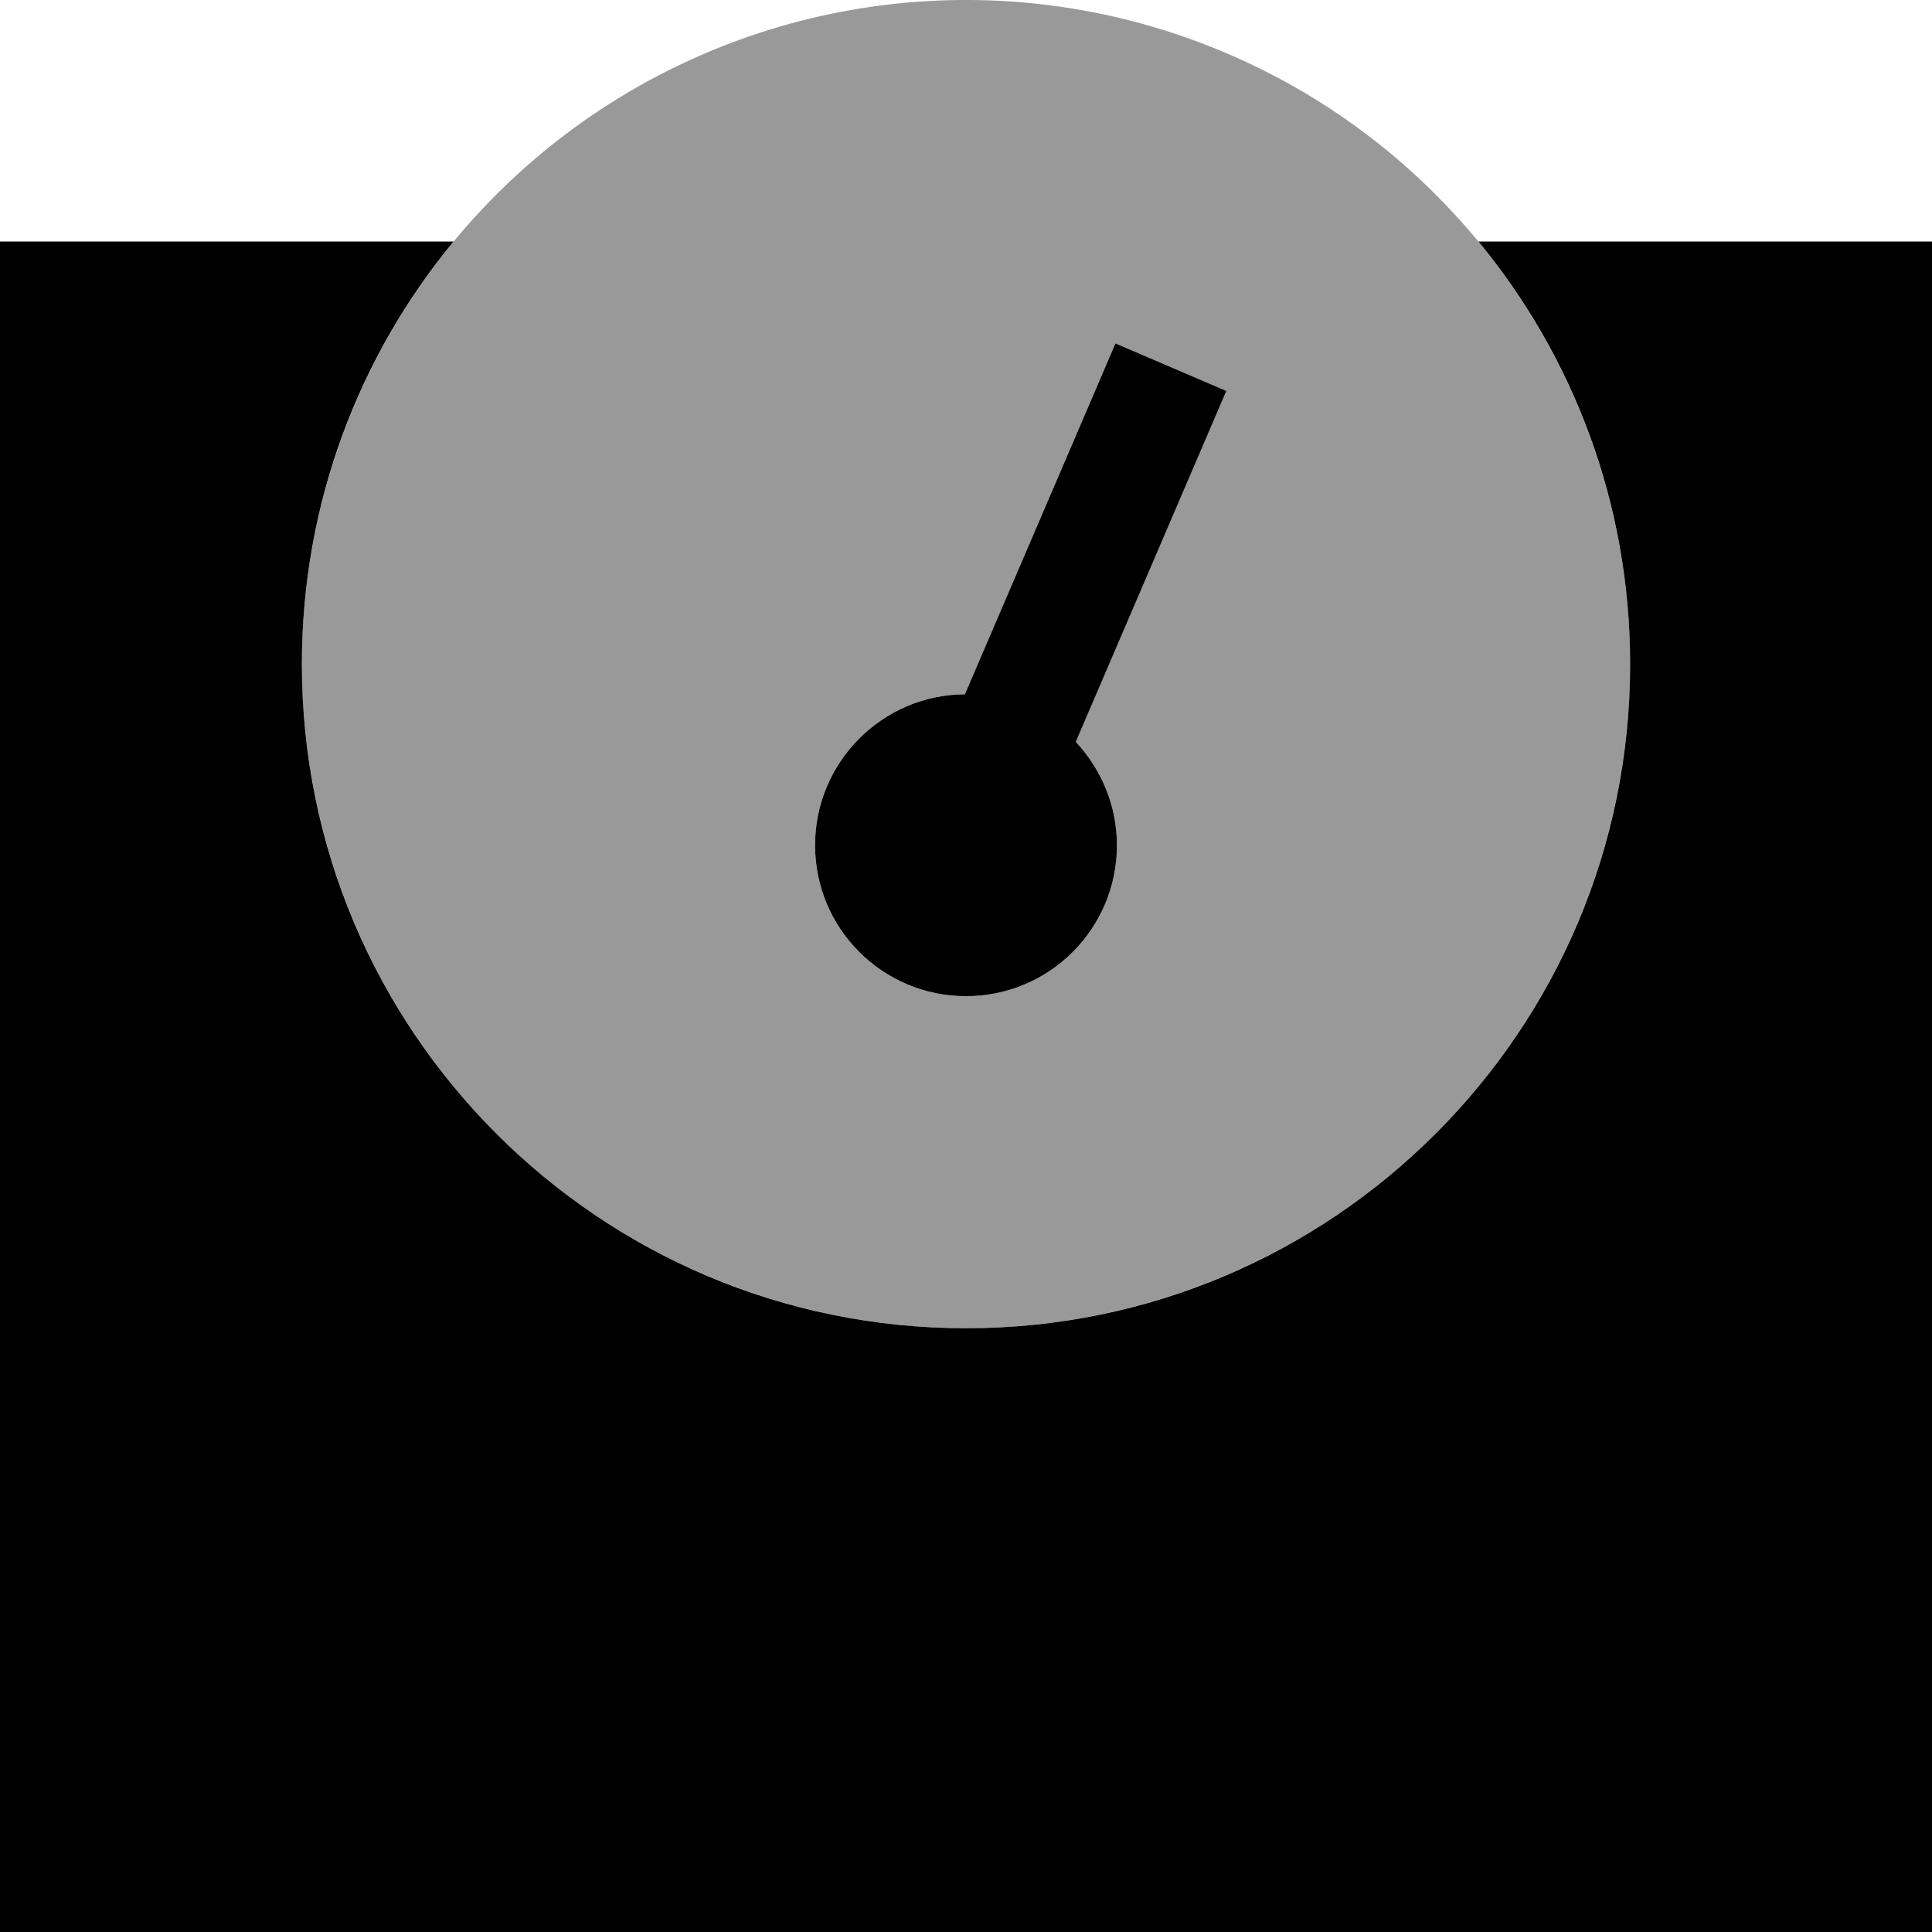
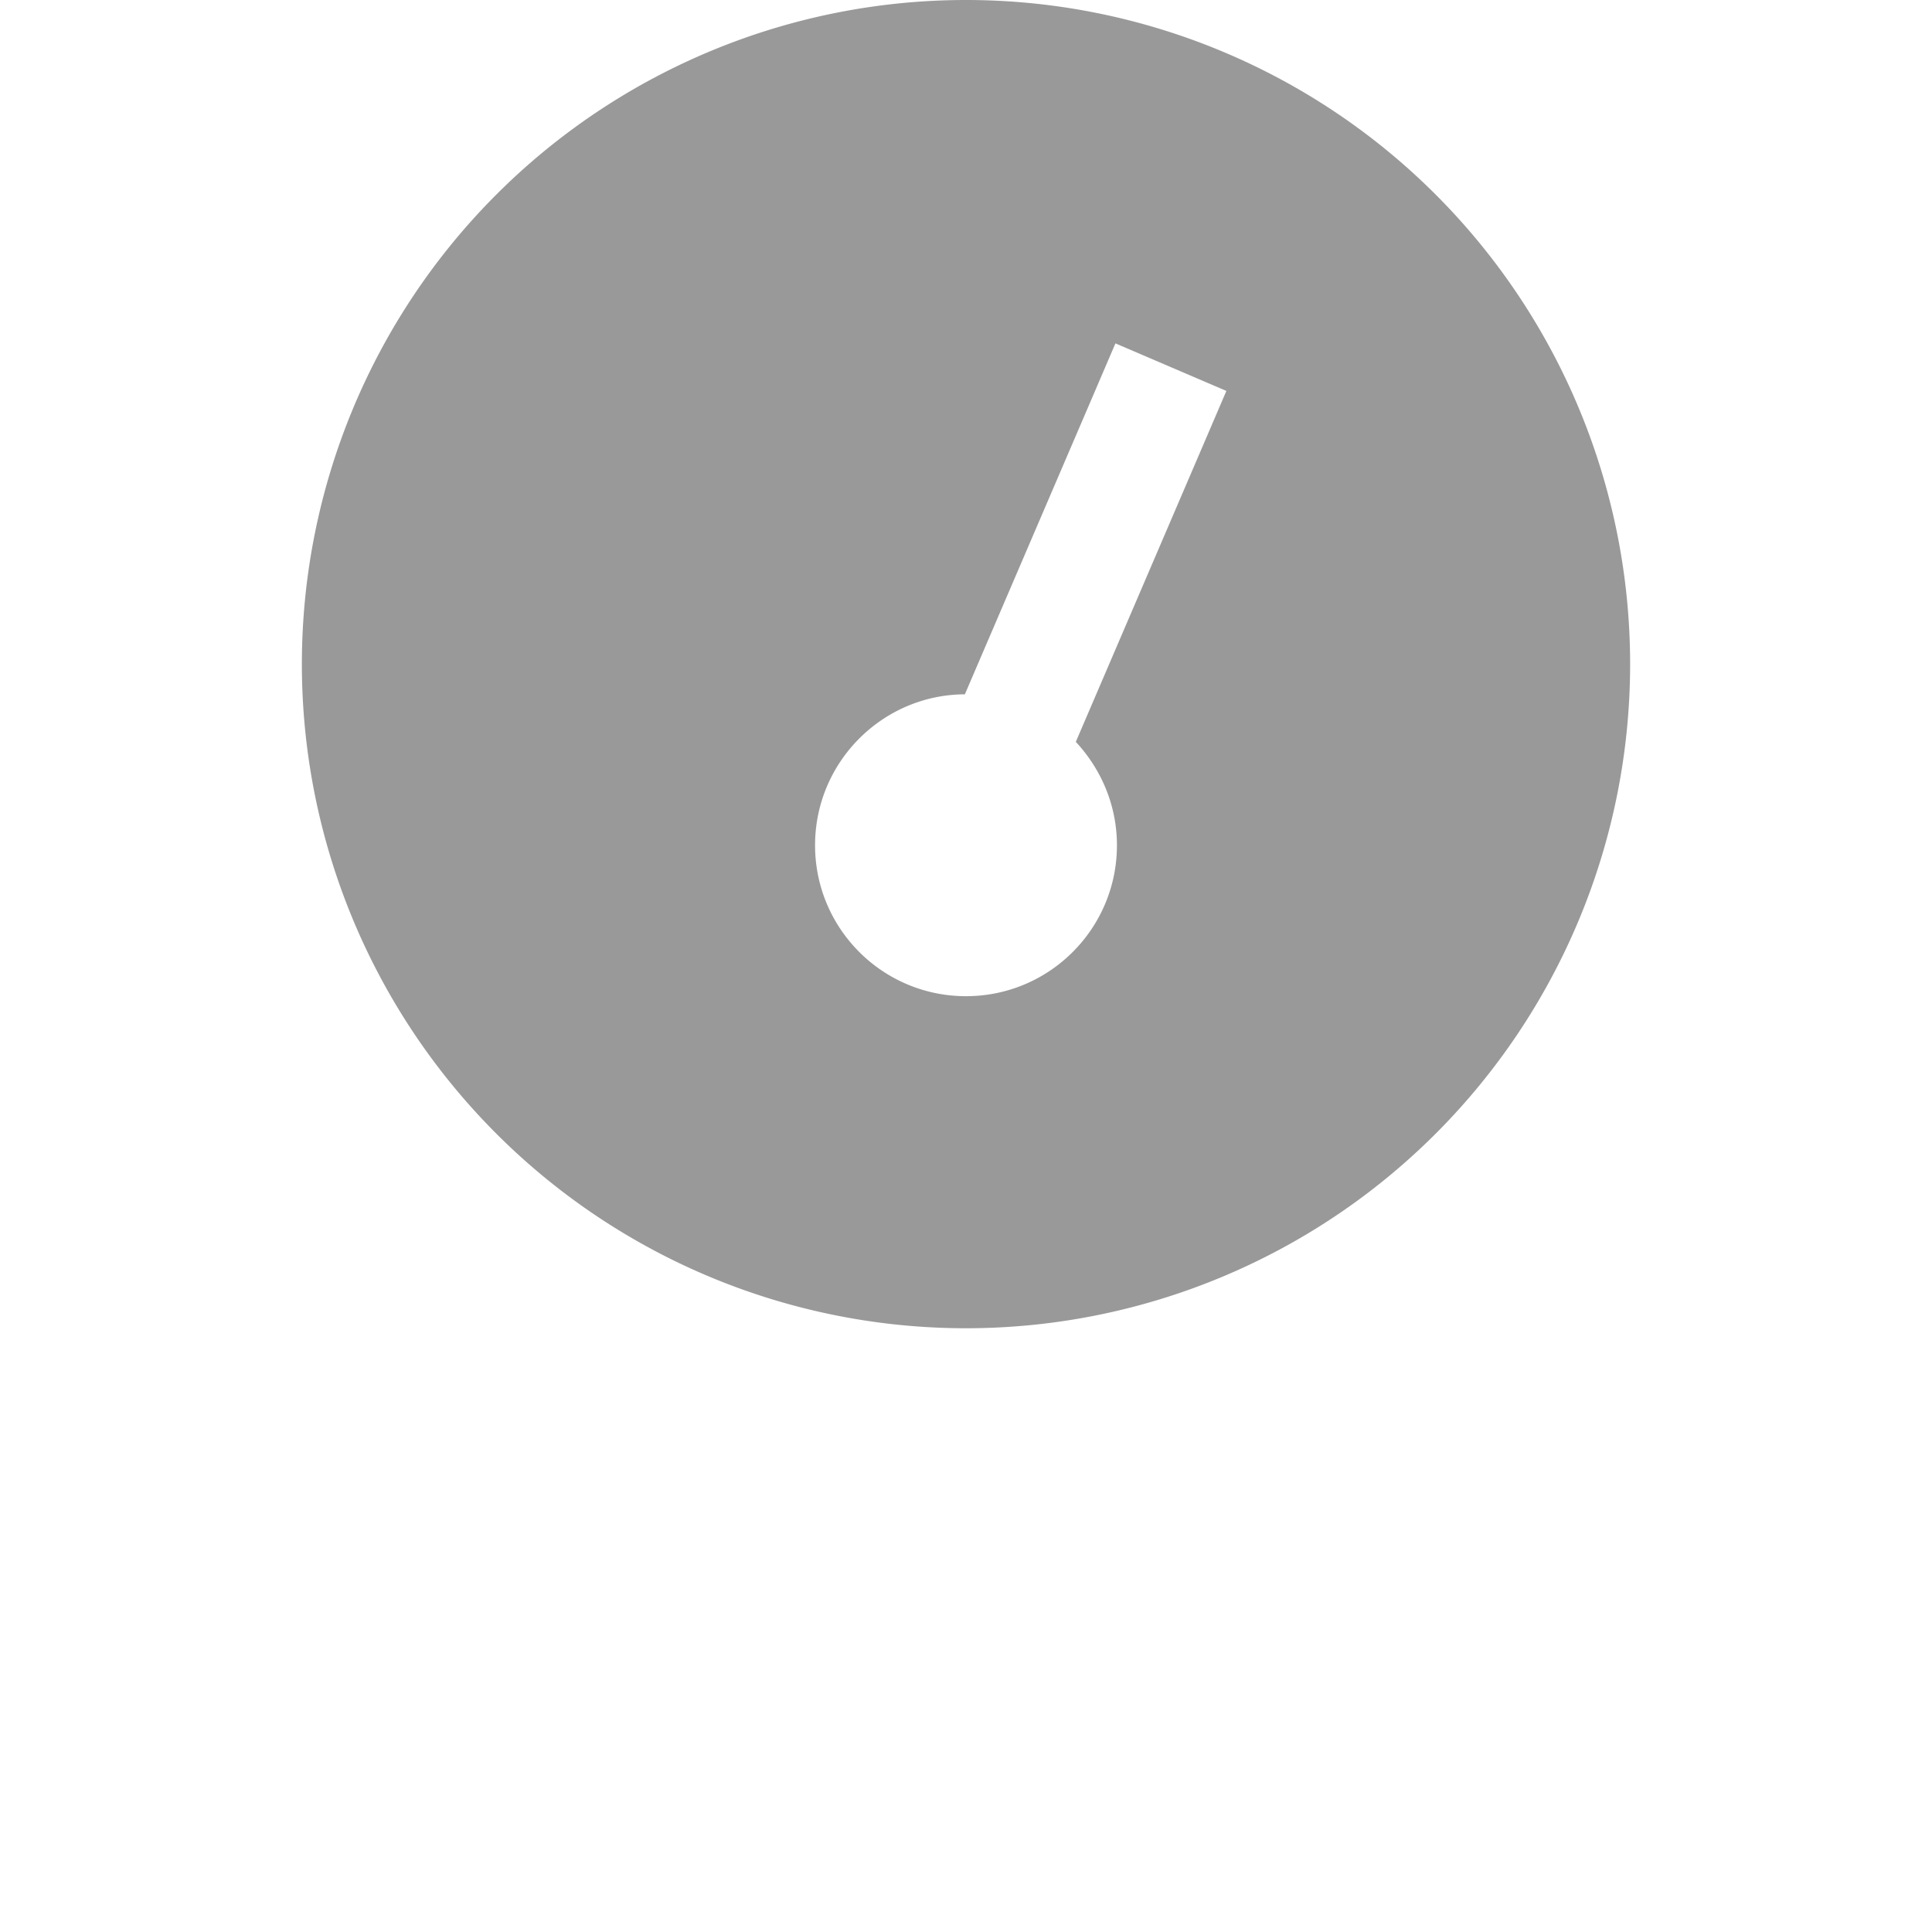
<svg xmlns="http://www.w3.org/2000/svg" viewBox="0 0 512 512">
  <defs>
    <style>.fa-secondary{opacity:.4}</style>
  </defs>
  <path class="fa-secondary" d="M80 176a176 176 0 1 0 352 0A176 176 0 1 0 80 176zm136 48c0-22 17.8-39.9 39.7-40l33.6-78.3L295.6 91 325 103.6l-6.3 14.7-33.6 78.3c6.7 7.2 10.9 16.8 10.9 27.4c0 22.1-17.9 40-40 40s-40-17.9-40-40z" />
-   <path class="fa-primary" d="M256 352c97.2 0 176-78.8 176-176c0-42.5-15.1-81.6-40.2-112L512 64l0 448L0 512 0 64l120.2 0C95.1 94.4 80 133.5 80 176c0 97.2 78.8 176 176 176zm40-128c0 22.1-17.9 40-40 40s-40-17.9-40-40c0-22 17.8-39.9 39.7-40l33.6-78.3L295.6 91 325 103.6l-6.3 14.7-33.6 78.3c6.7 7.2 10.9 16.8 10.9 27.4z" />
</svg>